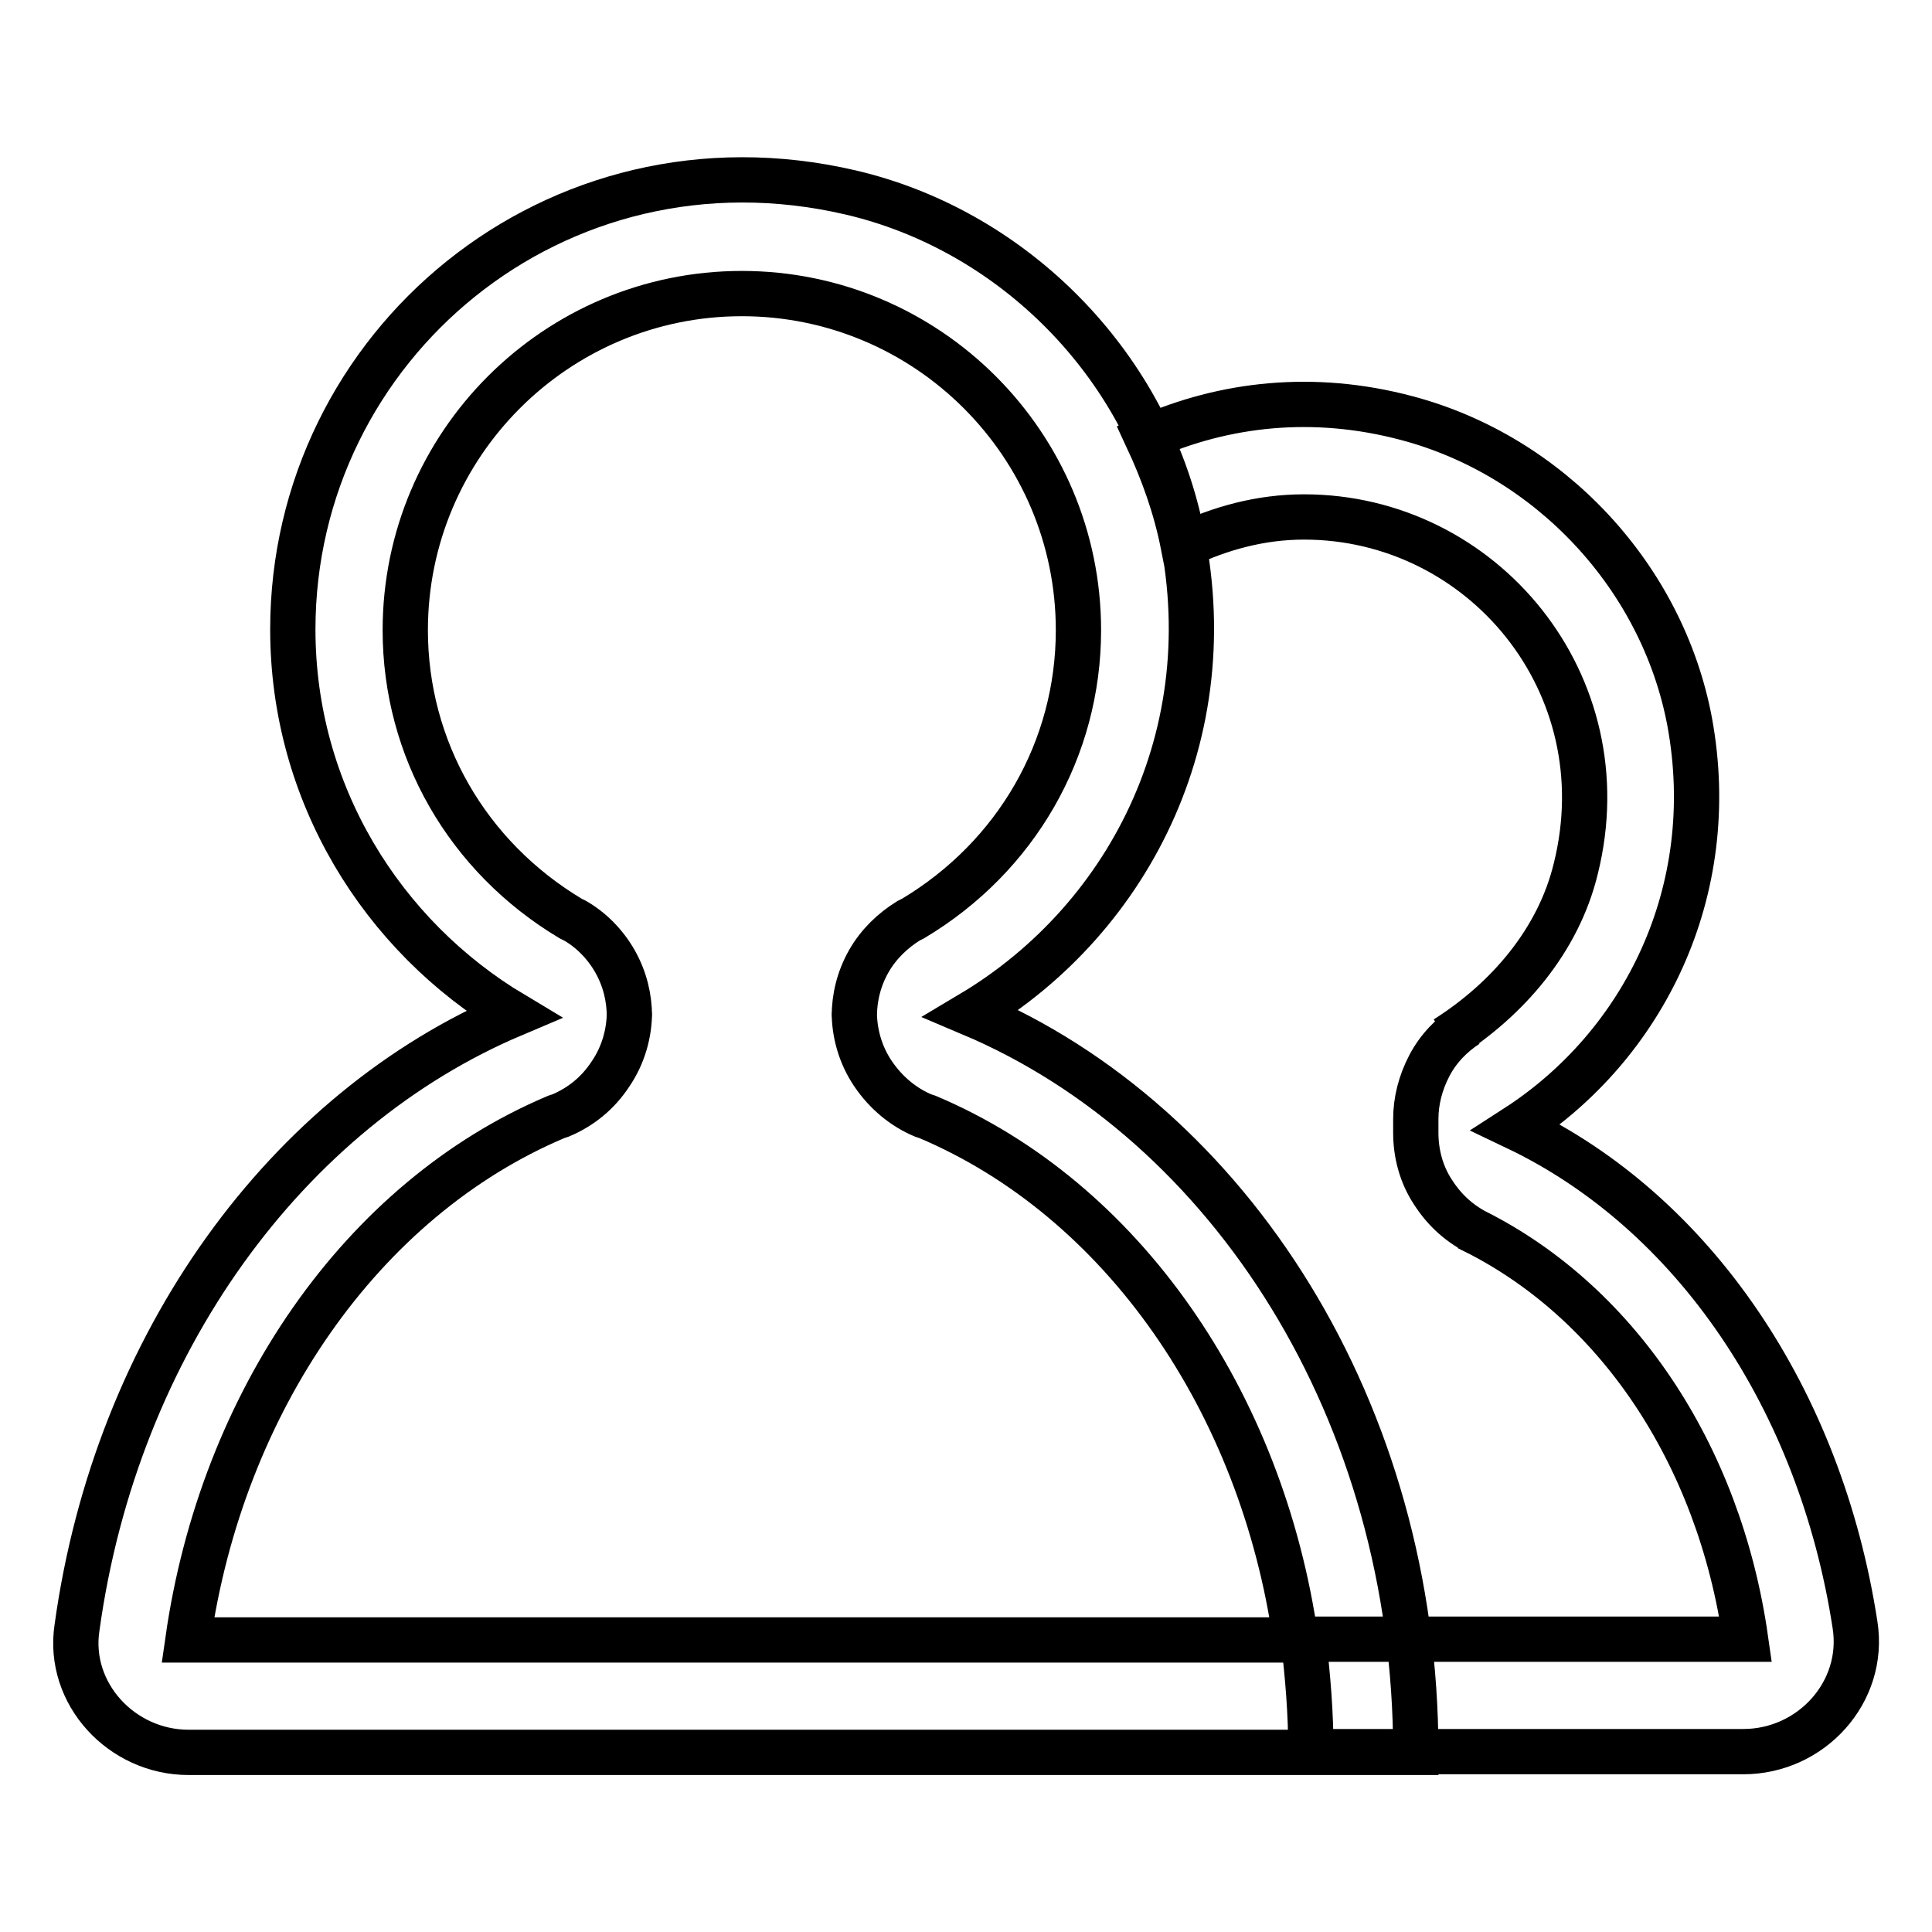
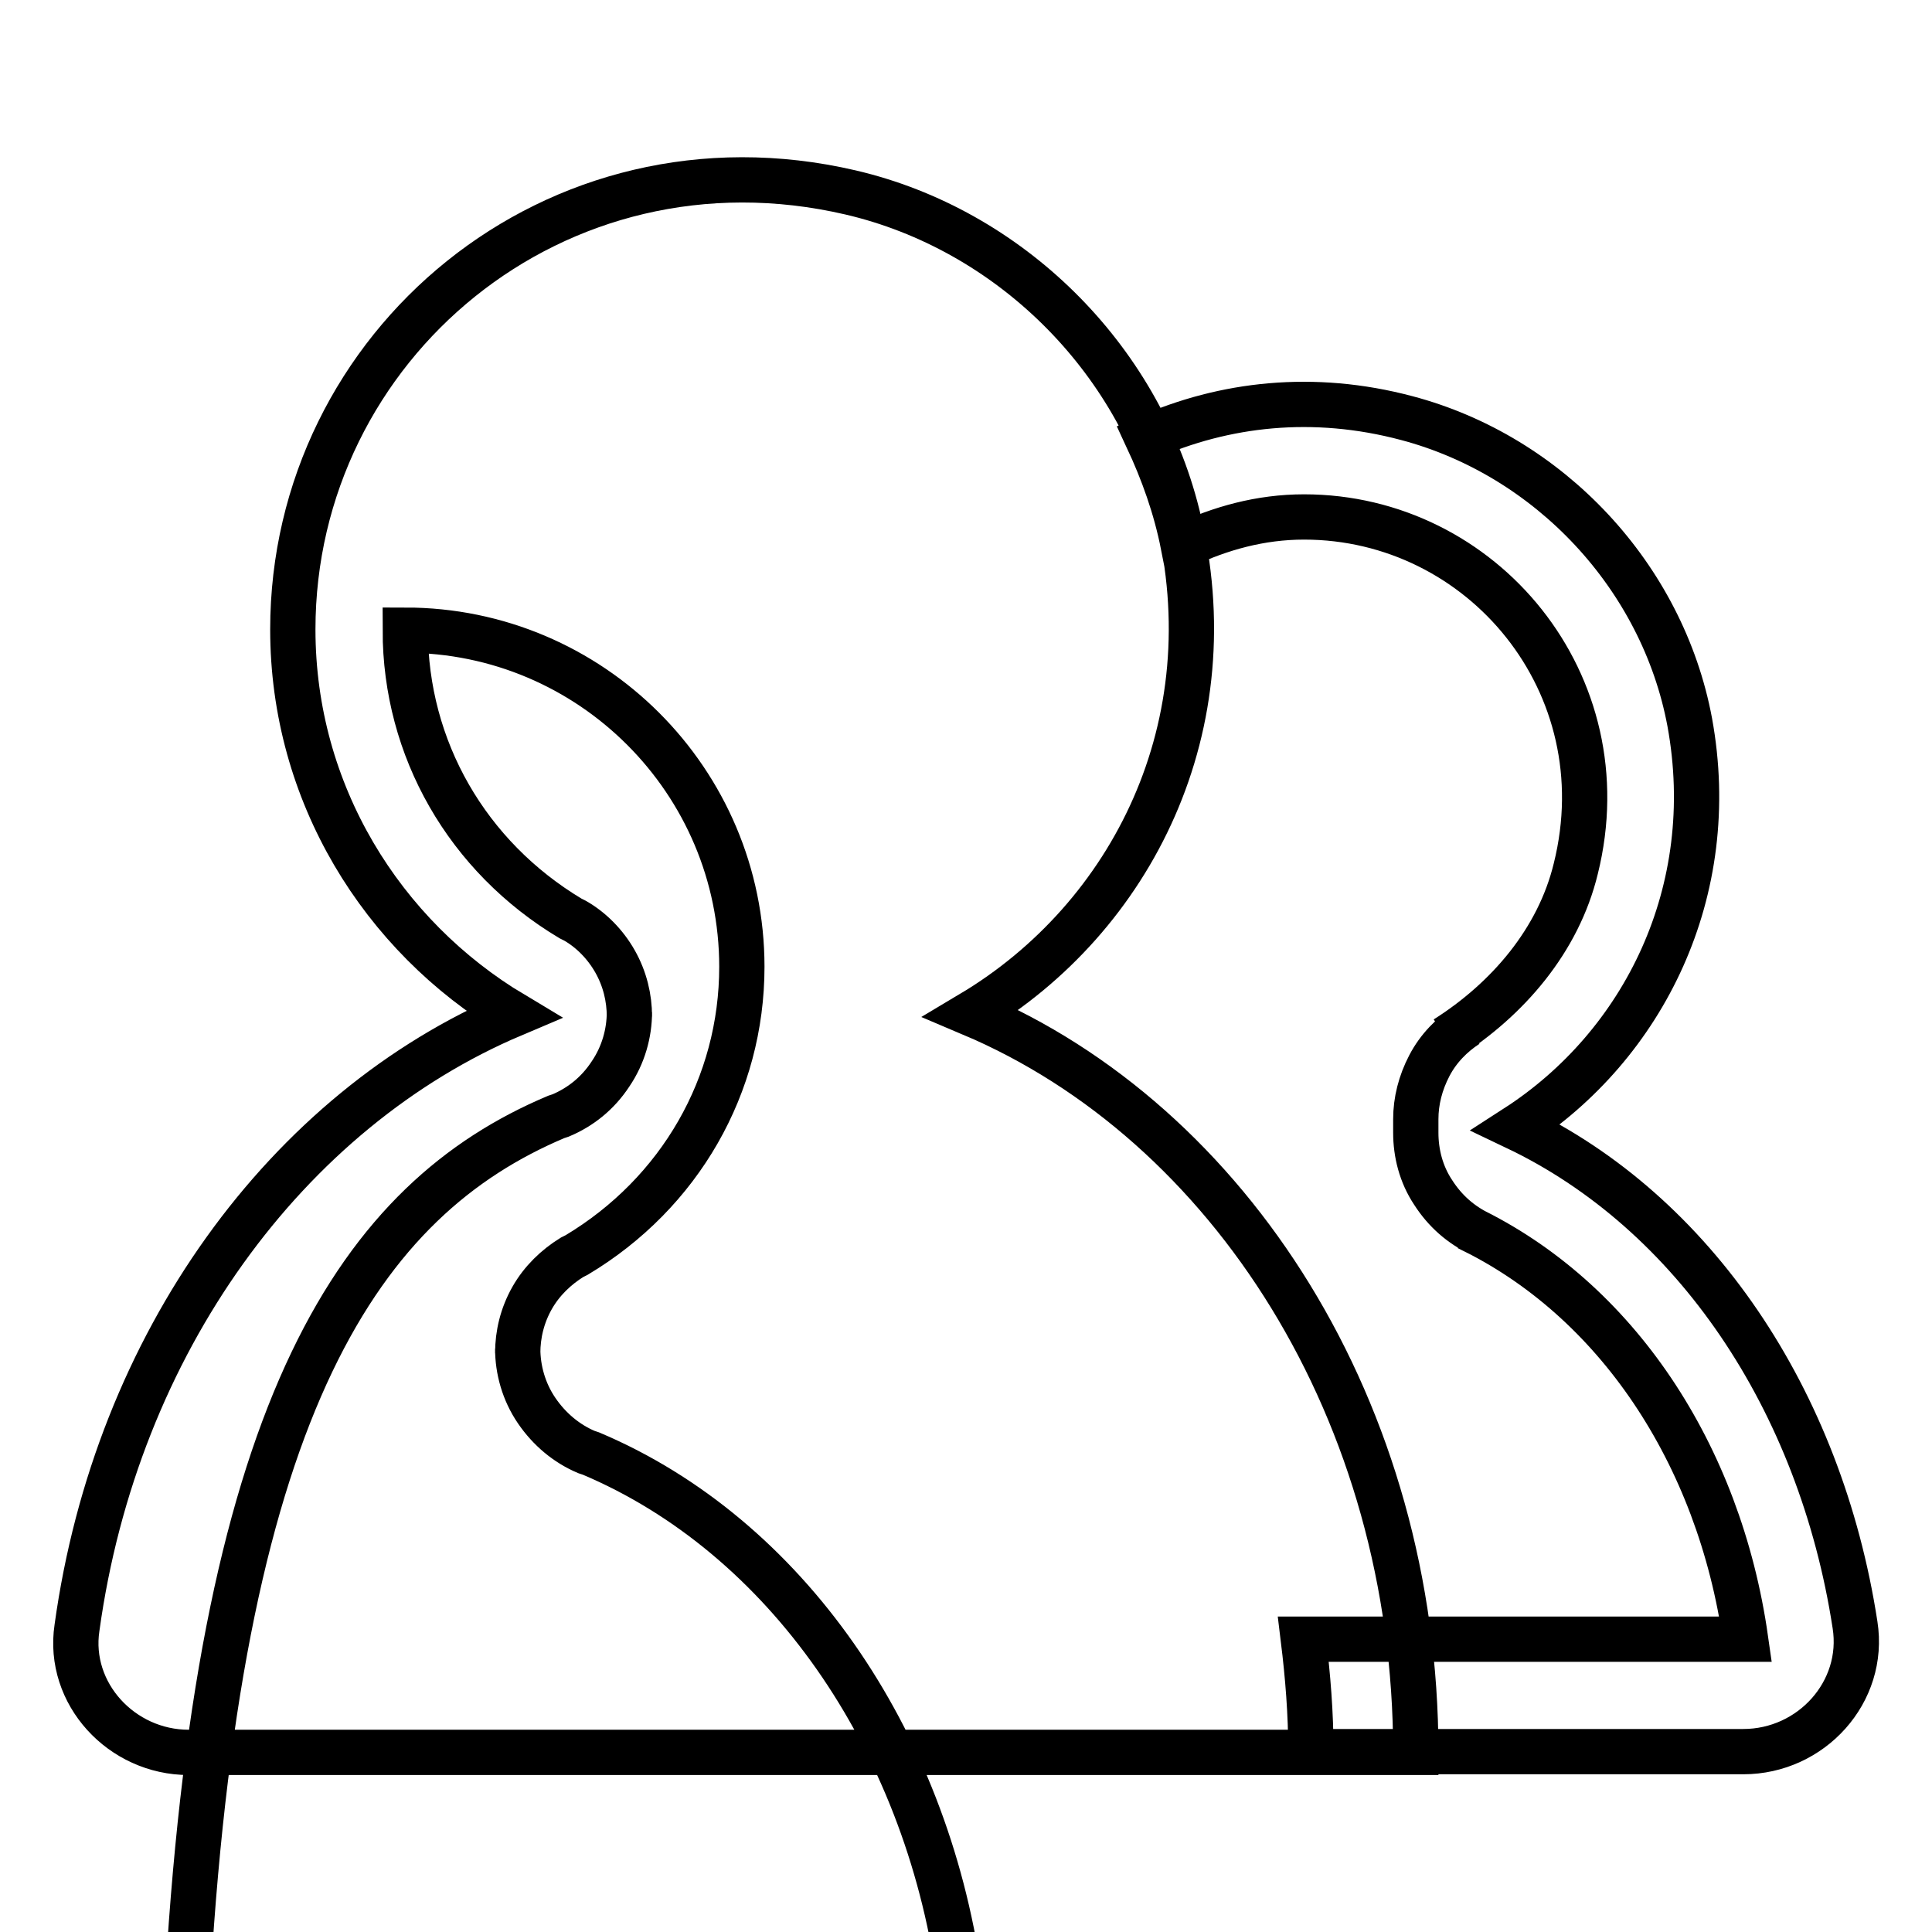
<svg xmlns="http://www.w3.org/2000/svg" version="1.1" x="0px" y="0px" viewBox="0 0 256 256" enable-background="new 0 0 256 256" xml:space="preserve">
  <g>
-     <path stroke-width="6" fill-opacity="0" stroke="#000000" d="M25,232.2h162.6c0-45.1-24.6-83.4-58.9-97.9c21.3-12.7,34.2-38.2,27.3-66.1c-5.2-20.9-22.3-37.8-43.3-42.7 c-39.1-9.1-73.9,20.3-73.9,57.9c0,21.7,11.8,40.6,29.2,51c-30,12.7-52.6,43.6-57.8,81.3C8.9,224.4,16.1,232.2,25,232.2z M73.7,148 l0.6-0.2c2.6-1.1,4.9-2.9,6.6-5.5c1.7-2.5,2.5-5.4,2.5-8.2v0.6c0-2.5-0.6-5-1.9-7.3c-1.3-2.3-3.2-4.2-5.3-5.4l-0.6-0.3 c-13.7-8.2-21.9-22.5-21.9-38.2c0-24.6,20-44.6,44.6-44.6c24.6,0,44.6,20,44.6,44.6c0,15.7-8.2,30-21.9,38.2l-0.6,0.3 c-2.1,1.3-4,3.1-5.3,5.4c-1.3,2.3-1.9,4.8-1.9,7.3v-0.6c0,2.8,0.8,5.7,2.5,8.2c1.7,2.5,4,4.4,6.6,5.5l0.6,0.2 c25.8,10.9,44.3,37.7,48.8,69.3H24.9C29.4,185.8,47.9,158.9,73.7,148z M200.9,149.4c16.9-10.9,27.1-31.3,23-53.7 c-3.6-19.3-18.6-35.3-37.5-40.3c-12.4-3.3-24.2-1.9-34.4,2.6c2.1,4.5,3.8,9.2,4.8,14.3c4.9-2.3,10.2-3.8,16-3.8 c23.6,0,42.1,22.1,36,46.6c-2.3,9.5-9,17.3-17.2,22.5l2.8-1.8c-2,1.3-3.8,3.1-5,5.4c-1.2,2.3-1.8,4.7-1.8,7.1v1.8 c0,2.7,0.7,5.5,2.3,7.9c1.6,2.5,3.7,4.3,6.2,5.5l-1.6-0.8c19.6,9.4,33.3,29.9,36.8,54.5h-58.6c0.6,4.9,1,9.8,1,14.9H231 c9,0,16.2-7.9,14.8-16.8C241.2,185.4,224.4,160.6,200.9,149.4z" />
+     <path stroke-width="6" fill-opacity="0" stroke="#000000" d="M25,232.2h162.6c0-45.1-24.6-83.4-58.9-97.9c21.3-12.7,34.2-38.2,27.3-66.1c-5.2-20.9-22.3-37.8-43.3-42.7 c-39.1-9.1-73.9,20.3-73.9,57.9c0,21.7,11.8,40.6,29.2,51c-30,12.7-52.6,43.6-57.8,81.3C8.9,224.4,16.1,232.2,25,232.2z M73.7,148 l0.6-0.2c2.6-1.1,4.9-2.9,6.6-5.5c1.7-2.5,2.5-5.4,2.5-8.2v0.6c0-2.5-0.6-5-1.9-7.3c-1.3-2.3-3.2-4.2-5.3-5.4l-0.6-0.3 c-13.7-8.2-21.9-22.5-21.9-38.2c24.6,0,44.6,20,44.6,44.6c0,15.7-8.2,30-21.9,38.2l-0.6,0.3 c-2.1,1.3-4,3.1-5.3,5.4c-1.3,2.3-1.9,4.8-1.9,7.3v-0.6c0,2.8,0.8,5.7,2.5,8.2c1.7,2.5,4,4.4,6.6,5.5l0.6,0.2 c25.8,10.9,44.3,37.7,48.8,69.3H24.9C29.4,185.8,47.9,158.9,73.7,148z M200.9,149.4c16.9-10.9,27.1-31.3,23-53.7 c-3.6-19.3-18.6-35.3-37.5-40.3c-12.4-3.3-24.2-1.9-34.4,2.6c2.1,4.5,3.8,9.2,4.8,14.3c4.9-2.3,10.2-3.8,16-3.8 c23.6,0,42.1,22.1,36,46.6c-2.3,9.5-9,17.3-17.2,22.5l2.8-1.8c-2,1.3-3.8,3.1-5,5.4c-1.2,2.3-1.8,4.7-1.8,7.1v1.8 c0,2.7,0.7,5.5,2.3,7.9c1.6,2.5,3.7,4.3,6.2,5.5l-1.6-0.8c19.6,9.4,33.3,29.9,36.8,54.5h-58.6c0.6,4.9,1,9.8,1,14.9H231 c9,0,16.2-7.9,14.8-16.8C241.2,185.4,224.4,160.6,200.9,149.4z" />
  </g>
</svg>